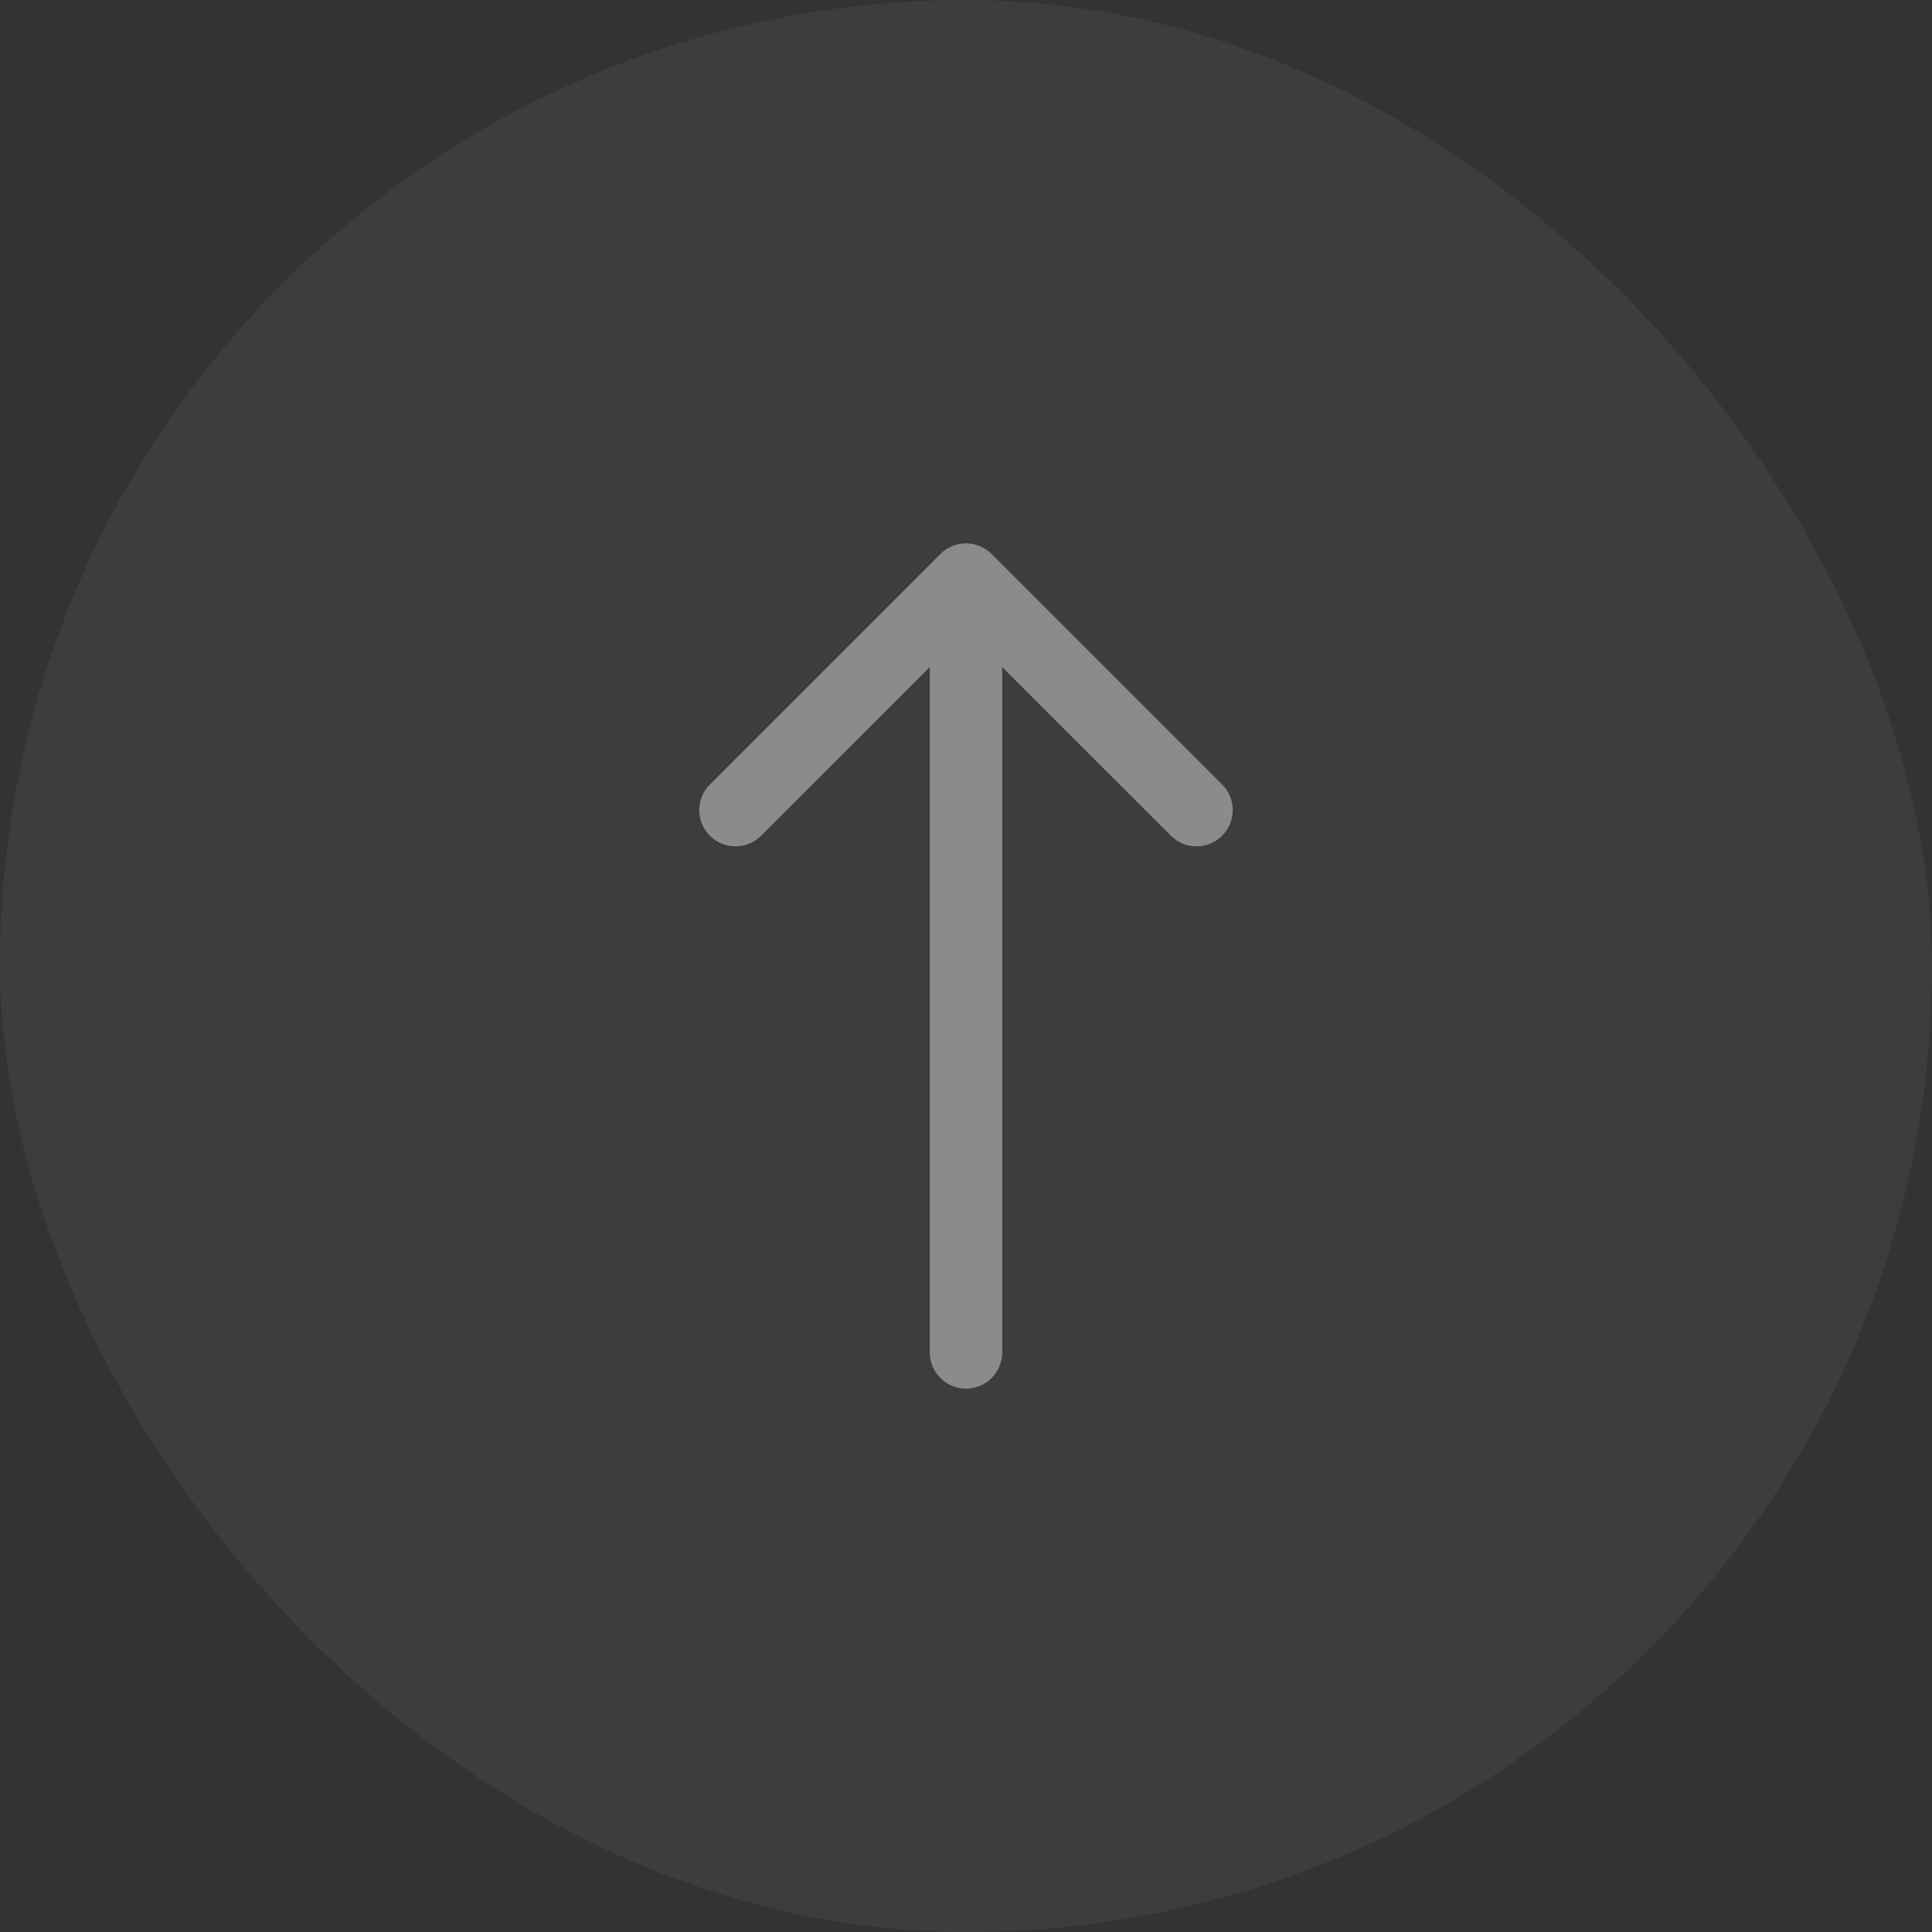
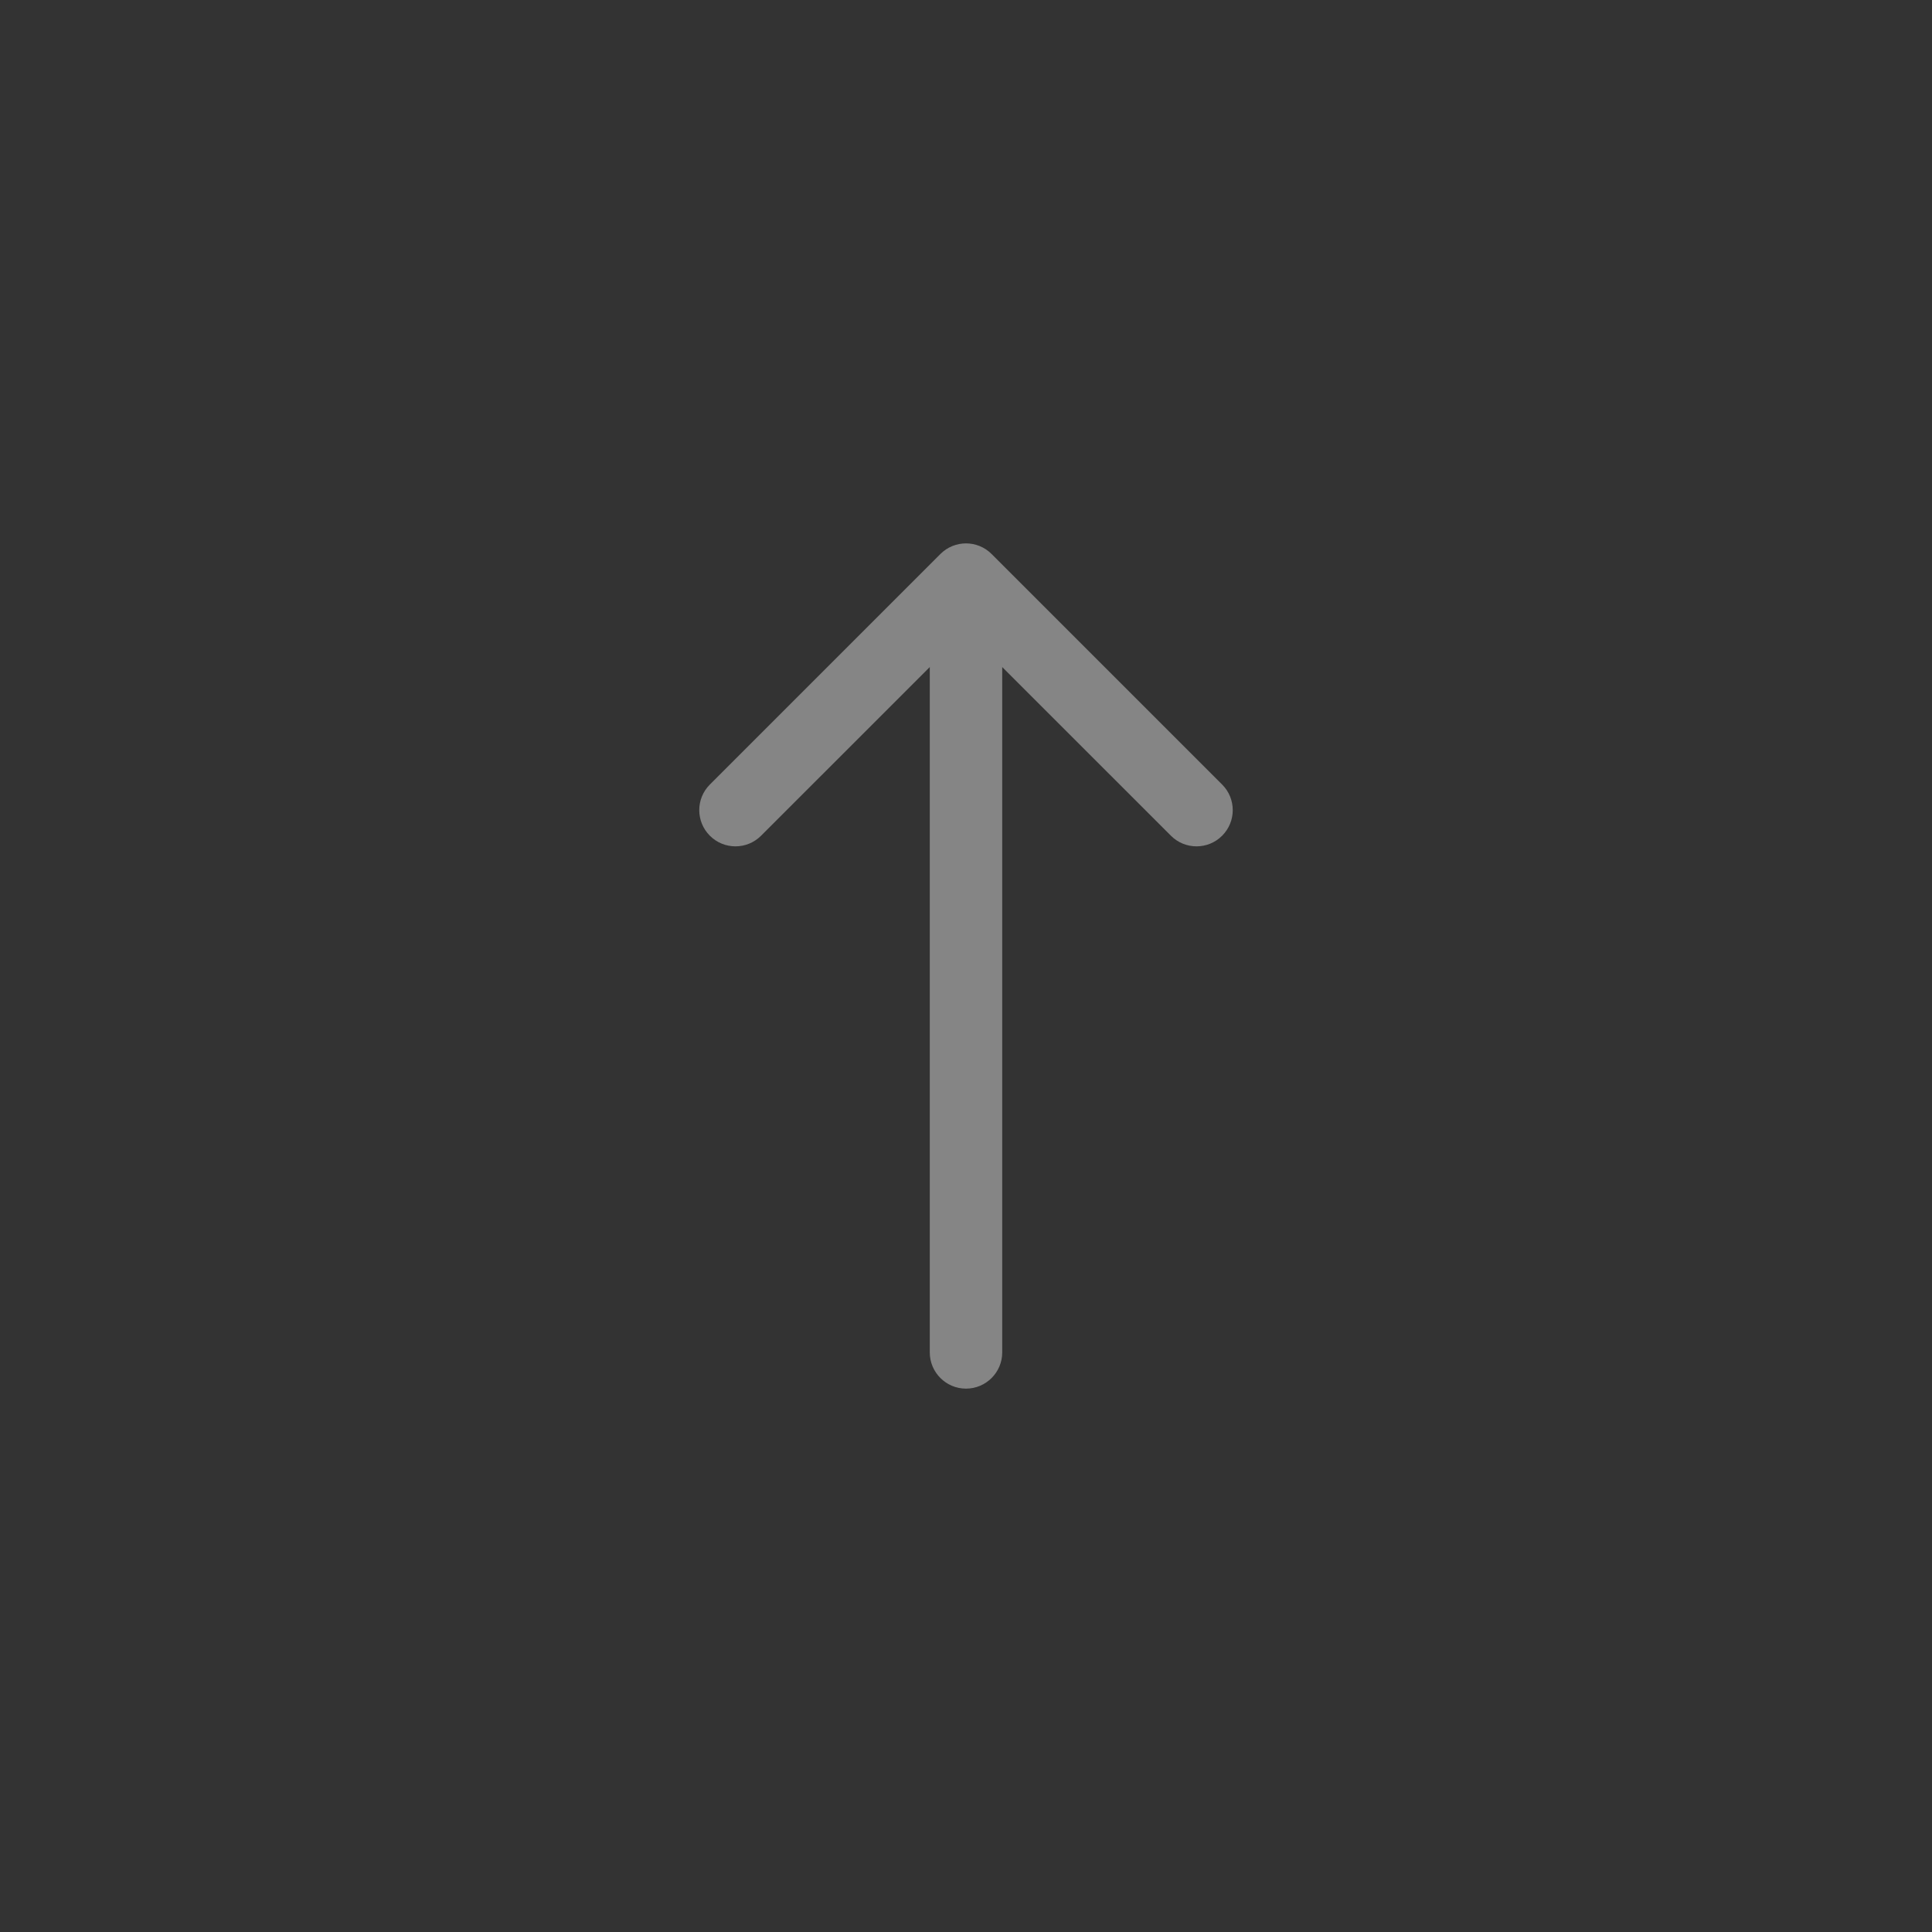
<svg xmlns="http://www.w3.org/2000/svg" width="40" height="40" viewBox="0 0 40 40" fill="none">
  <rect x="0" y="0" width="40" height="40" fill="#333333" stroke="none" />
-   <rect width="40" height="40" rx="20" fill="white" fill-opacity="0.05" />
  <path d="M19.25 28C19.25 28.414 19.586 28.75 20 28.75C20.414 28.75 20.75 28.414 20.75 28H19.25ZM20.53 11.47C20.237 11.177 19.763 11.177 19.47 11.47L14.697 16.243C14.404 16.535 14.404 17.01 14.697 17.303C14.99 17.596 15.464 17.596 15.757 17.303L20 13.061L24.243 17.303C24.535 17.596 25.01 17.596 25.303 17.303C25.596 17.01 25.596 16.535 25.303 16.243L20.53 11.47ZM20.75 28V12H19.25V28H20.75Z" fill="white" fill-opacity="0.4" />
</svg>